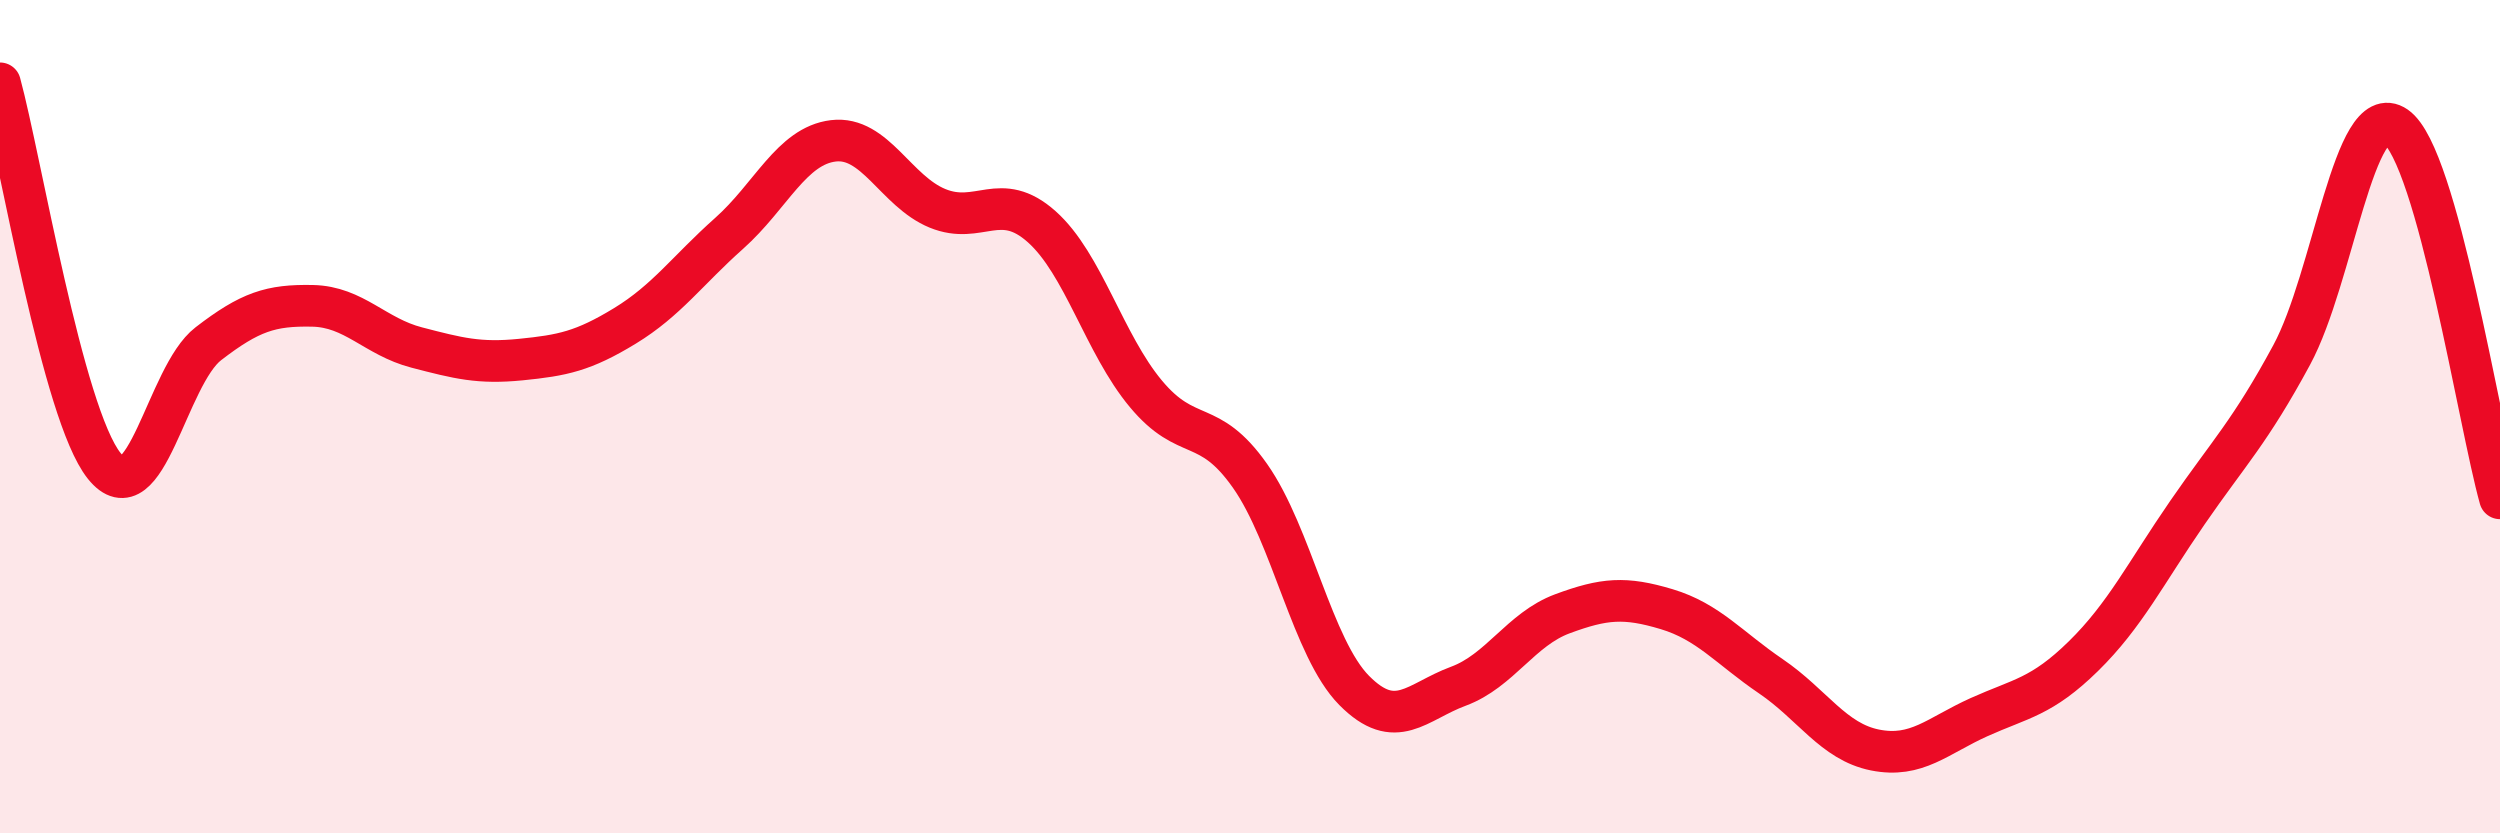
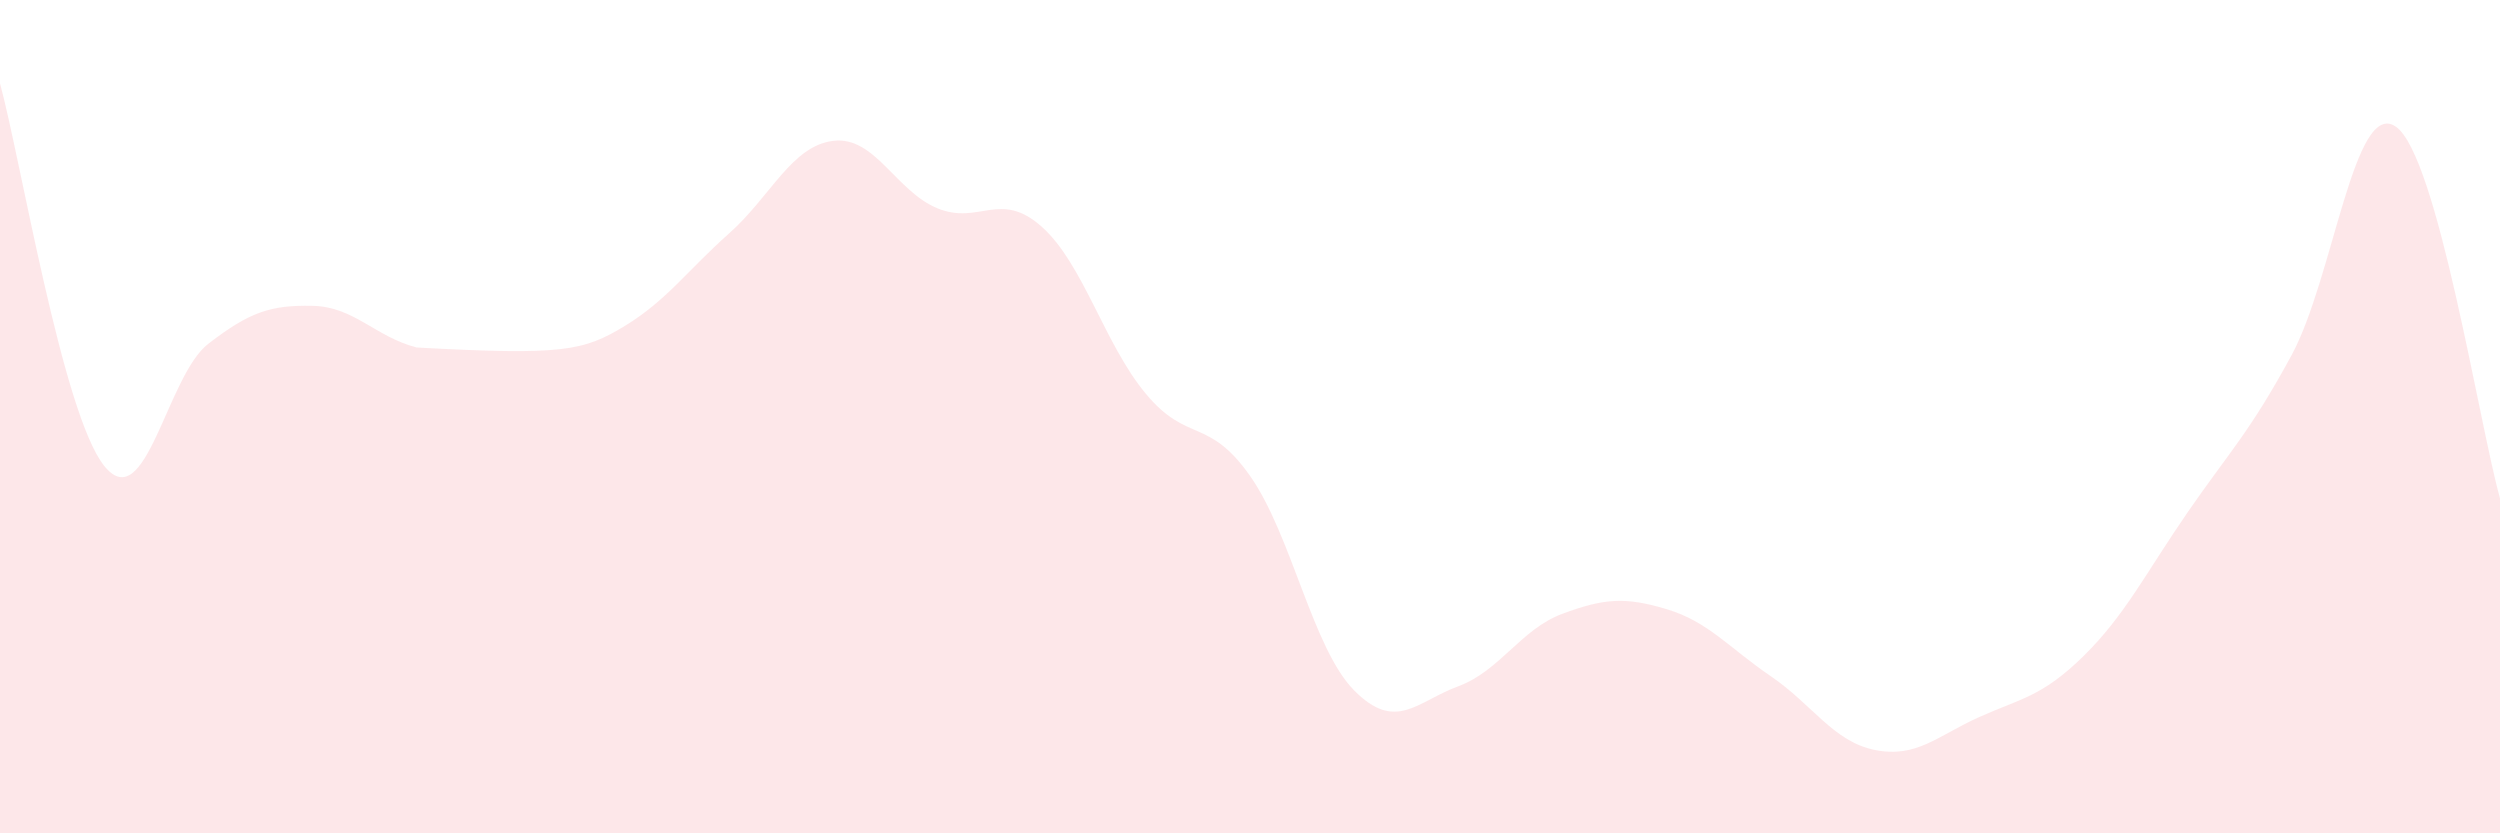
<svg xmlns="http://www.w3.org/2000/svg" width="60" height="20" viewBox="0 0 60 20">
-   <path d="M 0,2 C 0.5,3.84 1.5,9.93 2.5,11.18 C 3.5,12.43 4,9.02 5,8.25 C 6,7.48 6.5,7.32 7.5,7.34 C 8.5,7.36 9,8.08 10,8.34 C 11,8.6 11.5,8.73 12.5,8.63 C 13.5,8.53 14,8.43 15,7.82 C 16,7.21 16.5,6.49 17.5,5.6 C 18.5,4.71 19,3.5 20,3.38 C 21,3.26 21.5,4.59 22.5,5 C 23.5,5.41 24,4.55 25,5.44 C 26,6.33 26.5,8.25 27.5,9.45 C 28.5,10.65 29,10 30,11.42 C 31,12.84 31.5,15.56 32.5,16.57 C 33.5,17.58 34,16.84 35,16.47 C 36,16.1 36.5,15.1 37.5,14.73 C 38.5,14.36 39,14.32 40,14.62 C 41,14.92 41.5,15.55 42.5,16.23 C 43.5,16.91 44,17.8 45,18 C 46,18.2 46.5,17.66 47.5,17.21 C 48.5,16.76 49,16.73 50,15.75 C 51,14.77 51.5,13.75 52.5,12.3 C 53.5,10.85 54,10.37 55,8.52 C 56,6.67 56.5,2.35 57.5,3.04 C 58.5,3.73 59.5,10.18 60,11.96L60 20L0 20Z" fill="#EB0A25" opacity="0.1" stroke-linecap="round" stroke-linejoin="round" />
-   <path d="M 0,2 C 0.5,3.84 1.5,9.93 2.5,11.18 C 3.5,12.43 4,9.02 5,8.25 C 6,7.48 6.5,7.32 7.5,7.34 C 8.5,7.36 9,8.08 10,8.34 C 11,8.6 11.5,8.73 12.5,8.63 C 13.5,8.53 14,8.43 15,7.82 C 16,7.21 16.5,6.49 17.5,5.6 C 18.5,4.71 19,3.5 20,3.38 C 21,3.26 21.5,4.59 22.5,5 C 23.5,5.41 24,4.55 25,5.44 C 26,6.33 26.5,8.25 27.5,9.45 C 28.5,10.65 29,10 30,11.42 C 31,12.84 31.5,15.56 32.5,16.57 C 33.5,17.58 34,16.84 35,16.47 C 36,16.1 36.5,15.1 37.5,14.73 C 38.5,14.36 39,14.32 40,14.62 C 41,14.92 41.5,15.55 42.5,16.23 C 43.5,16.91 44,17.8 45,18 C 46,18.2 46.5,17.66 47.5,17.21 C 48.5,16.76 49,16.73 50,15.75 C 51,14.77 51.5,13.75 52.5,12.3 C 53.5,10.85 54,10.37 55,8.52 C 56,6.67 56.5,2.35 57.5,3.04 C 58.5,3.73 59.5,10.18 60,11.96" stroke="#EB0A25" stroke-width="1" fill="none" stroke-linecap="round" stroke-linejoin="round" />
+   <path d="M 0,2 C 0.5,3.84 1.5,9.93 2.5,11.18 C 3.5,12.43 4,9.02 5,8.25 C 6,7.48 6.5,7.32 7.5,7.34 C 8.5,7.36 9,8.08 10,8.34 C 13.5,8.53 14,8.43 15,7.82 C 16,7.21 16.5,6.49 17.5,5.6 C 18.5,4.71 19,3.5 20,3.38 C 21,3.26 21.5,4.59 22.5,5 C 23.5,5.41 24,4.55 25,5.44 C 26,6.33 26.5,8.25 27.5,9.45 C 28.5,10.65 29,10 30,11.42 C 31,12.84 31.5,15.56 32.5,16.57 C 33.5,17.58 34,16.84 35,16.47 C 36,16.1 36.5,15.1 37.5,14.73 C 38.5,14.36 39,14.32 40,14.62 C 41,14.92 41.5,15.55 42.5,16.23 C 43.5,16.91 44,17.8 45,18 C 46,18.2 46.5,17.66 47.5,17.21 C 48.5,16.76 49,16.73 50,15.75 C 51,14.77 51.5,13.75 52.5,12.3 C 53.5,10.85 54,10.37 55,8.52 C 56,6.67 56.5,2.35 57.5,3.04 C 58.5,3.73 59.5,10.18 60,11.96L60 20L0 20Z" fill="#EB0A25" opacity="0.1" stroke-linecap="round" stroke-linejoin="round" />
</svg>